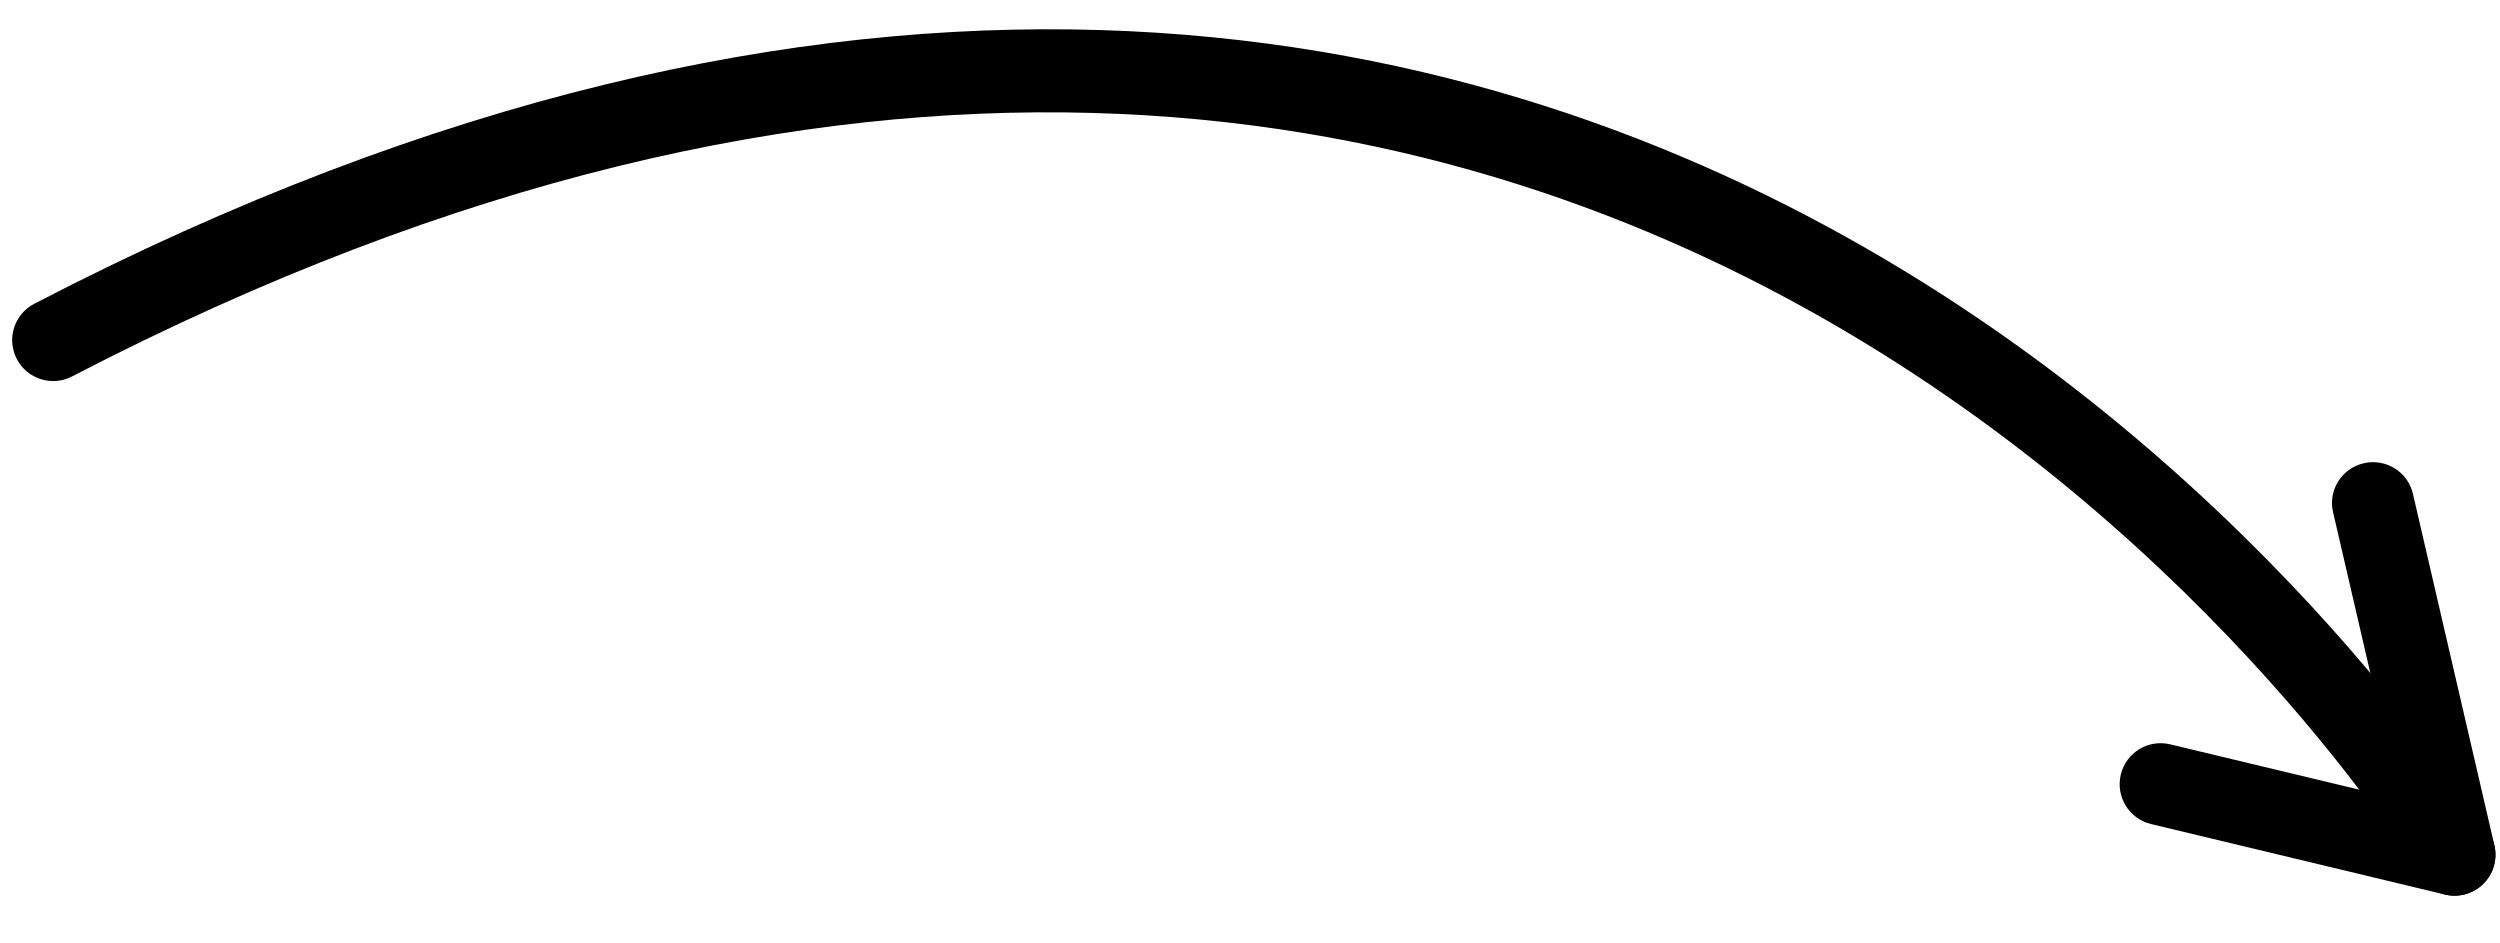
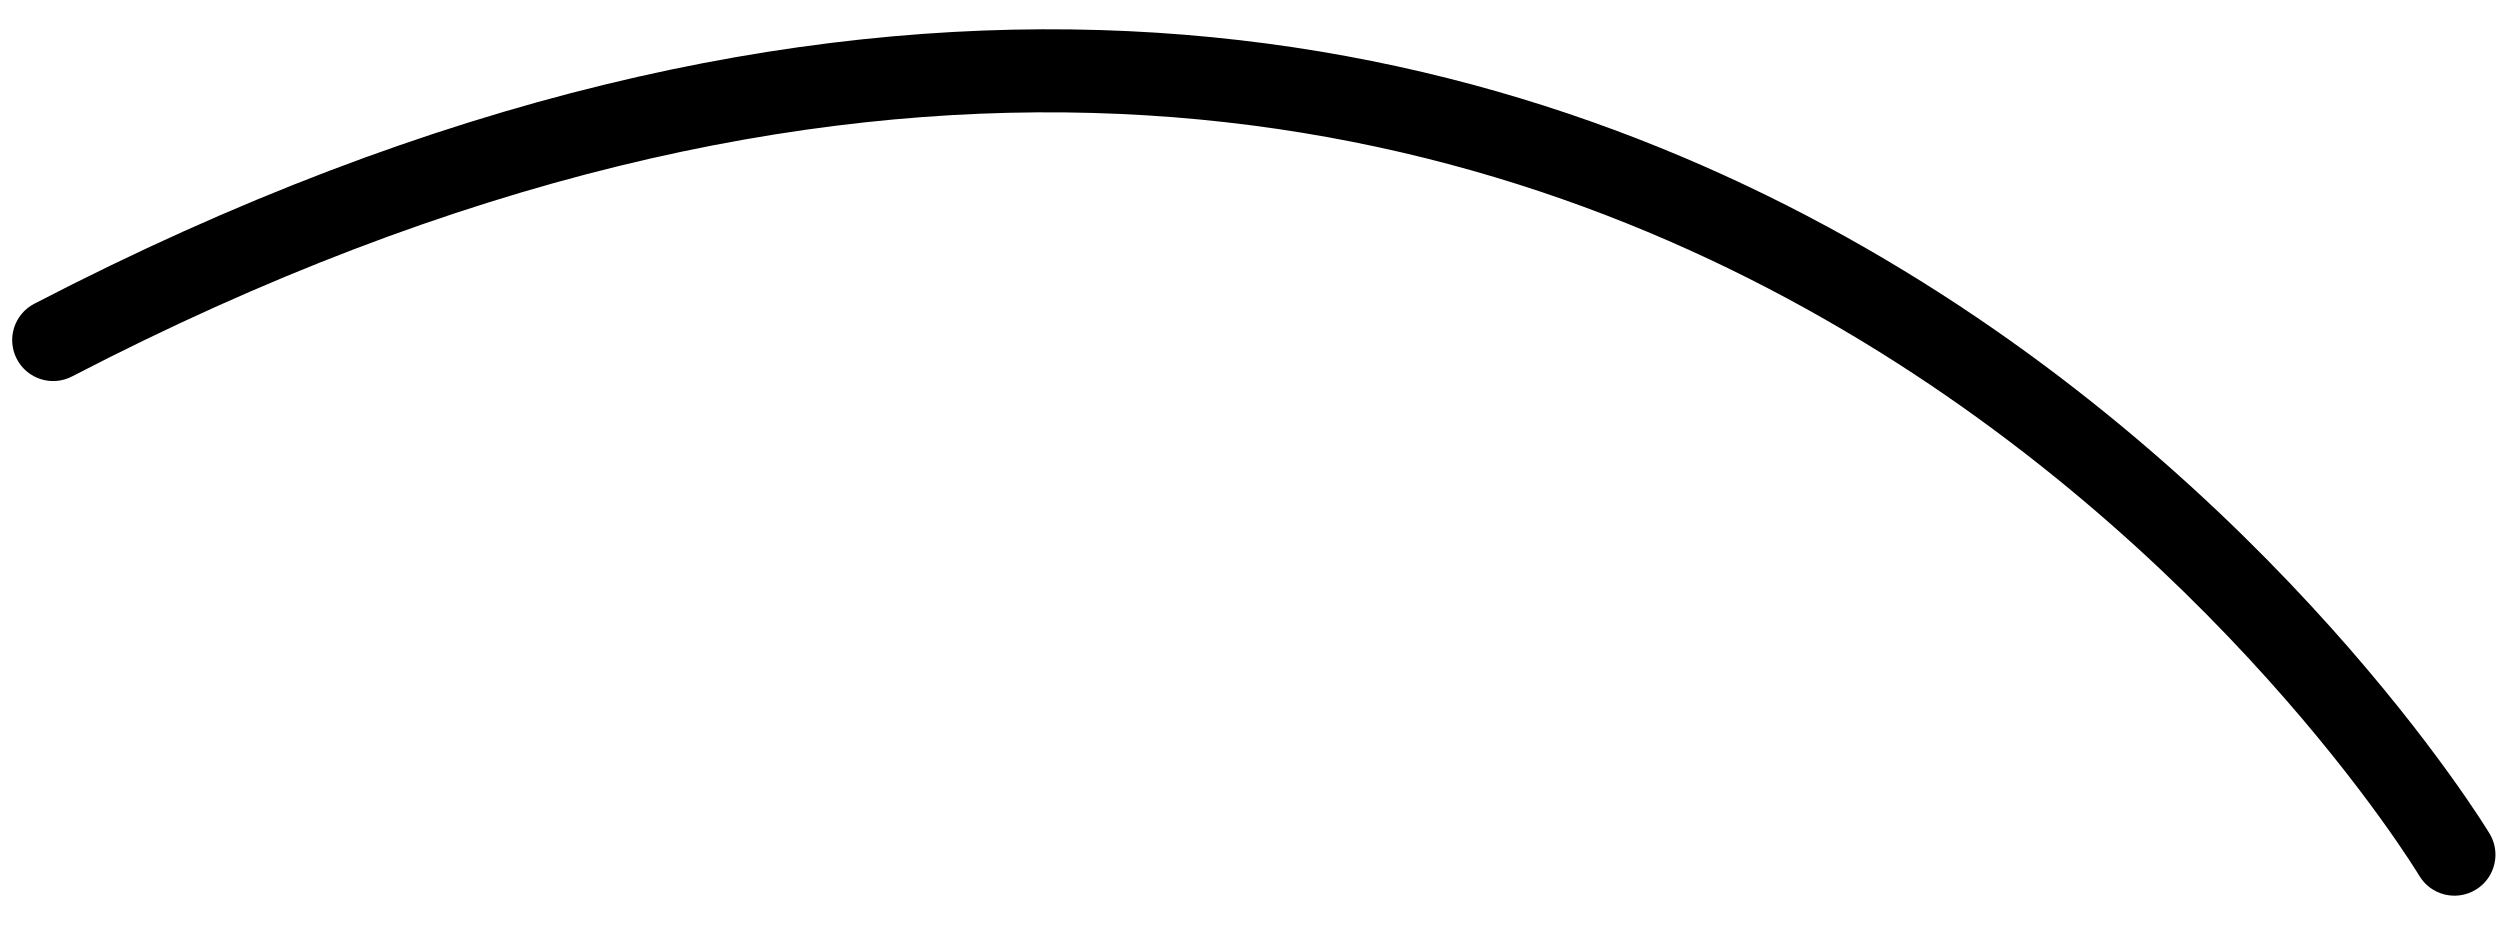
<svg xmlns="http://www.w3.org/2000/svg" width="61" height="23" viewBox="0 0 61 23" fill="none">
  <path d="M60.889 20.842C60.887 20.673 60.842 20.502 60.749 20.346C60.55 20.009 40.362 -13.096 0.837 7.411C0.347 7.665 0.155 8.267 0.41 8.759C0.664 9.249 1.268 9.44 1.758 9.185C39.622 -10.459 58.838 21.044 59.028 21.364C59.309 21.839 59.922 21.997 60.398 21.715C60.717 21.527 60.893 21.188 60.889 20.842Z" fill="black" />
-   <path d="M60.889 20.843C60.888 20.772 60.88 20.699 60.864 20.628L58.876 12.051C58.752 11.513 58.215 11.178 57.676 11.303C57.138 11.427 56.798 11.965 56.928 12.502L58.55 19.504L52.953 18.162C52.415 18.033 51.876 18.363 51.747 18.902C51.619 19.439 51.95 19.979 52.486 20.107L59.657 21.827C59.993 21.908 60.348 21.808 60.594 21.564C60.788 21.372 60.892 21.111 60.889 20.843Z" fill="black" />
</svg>